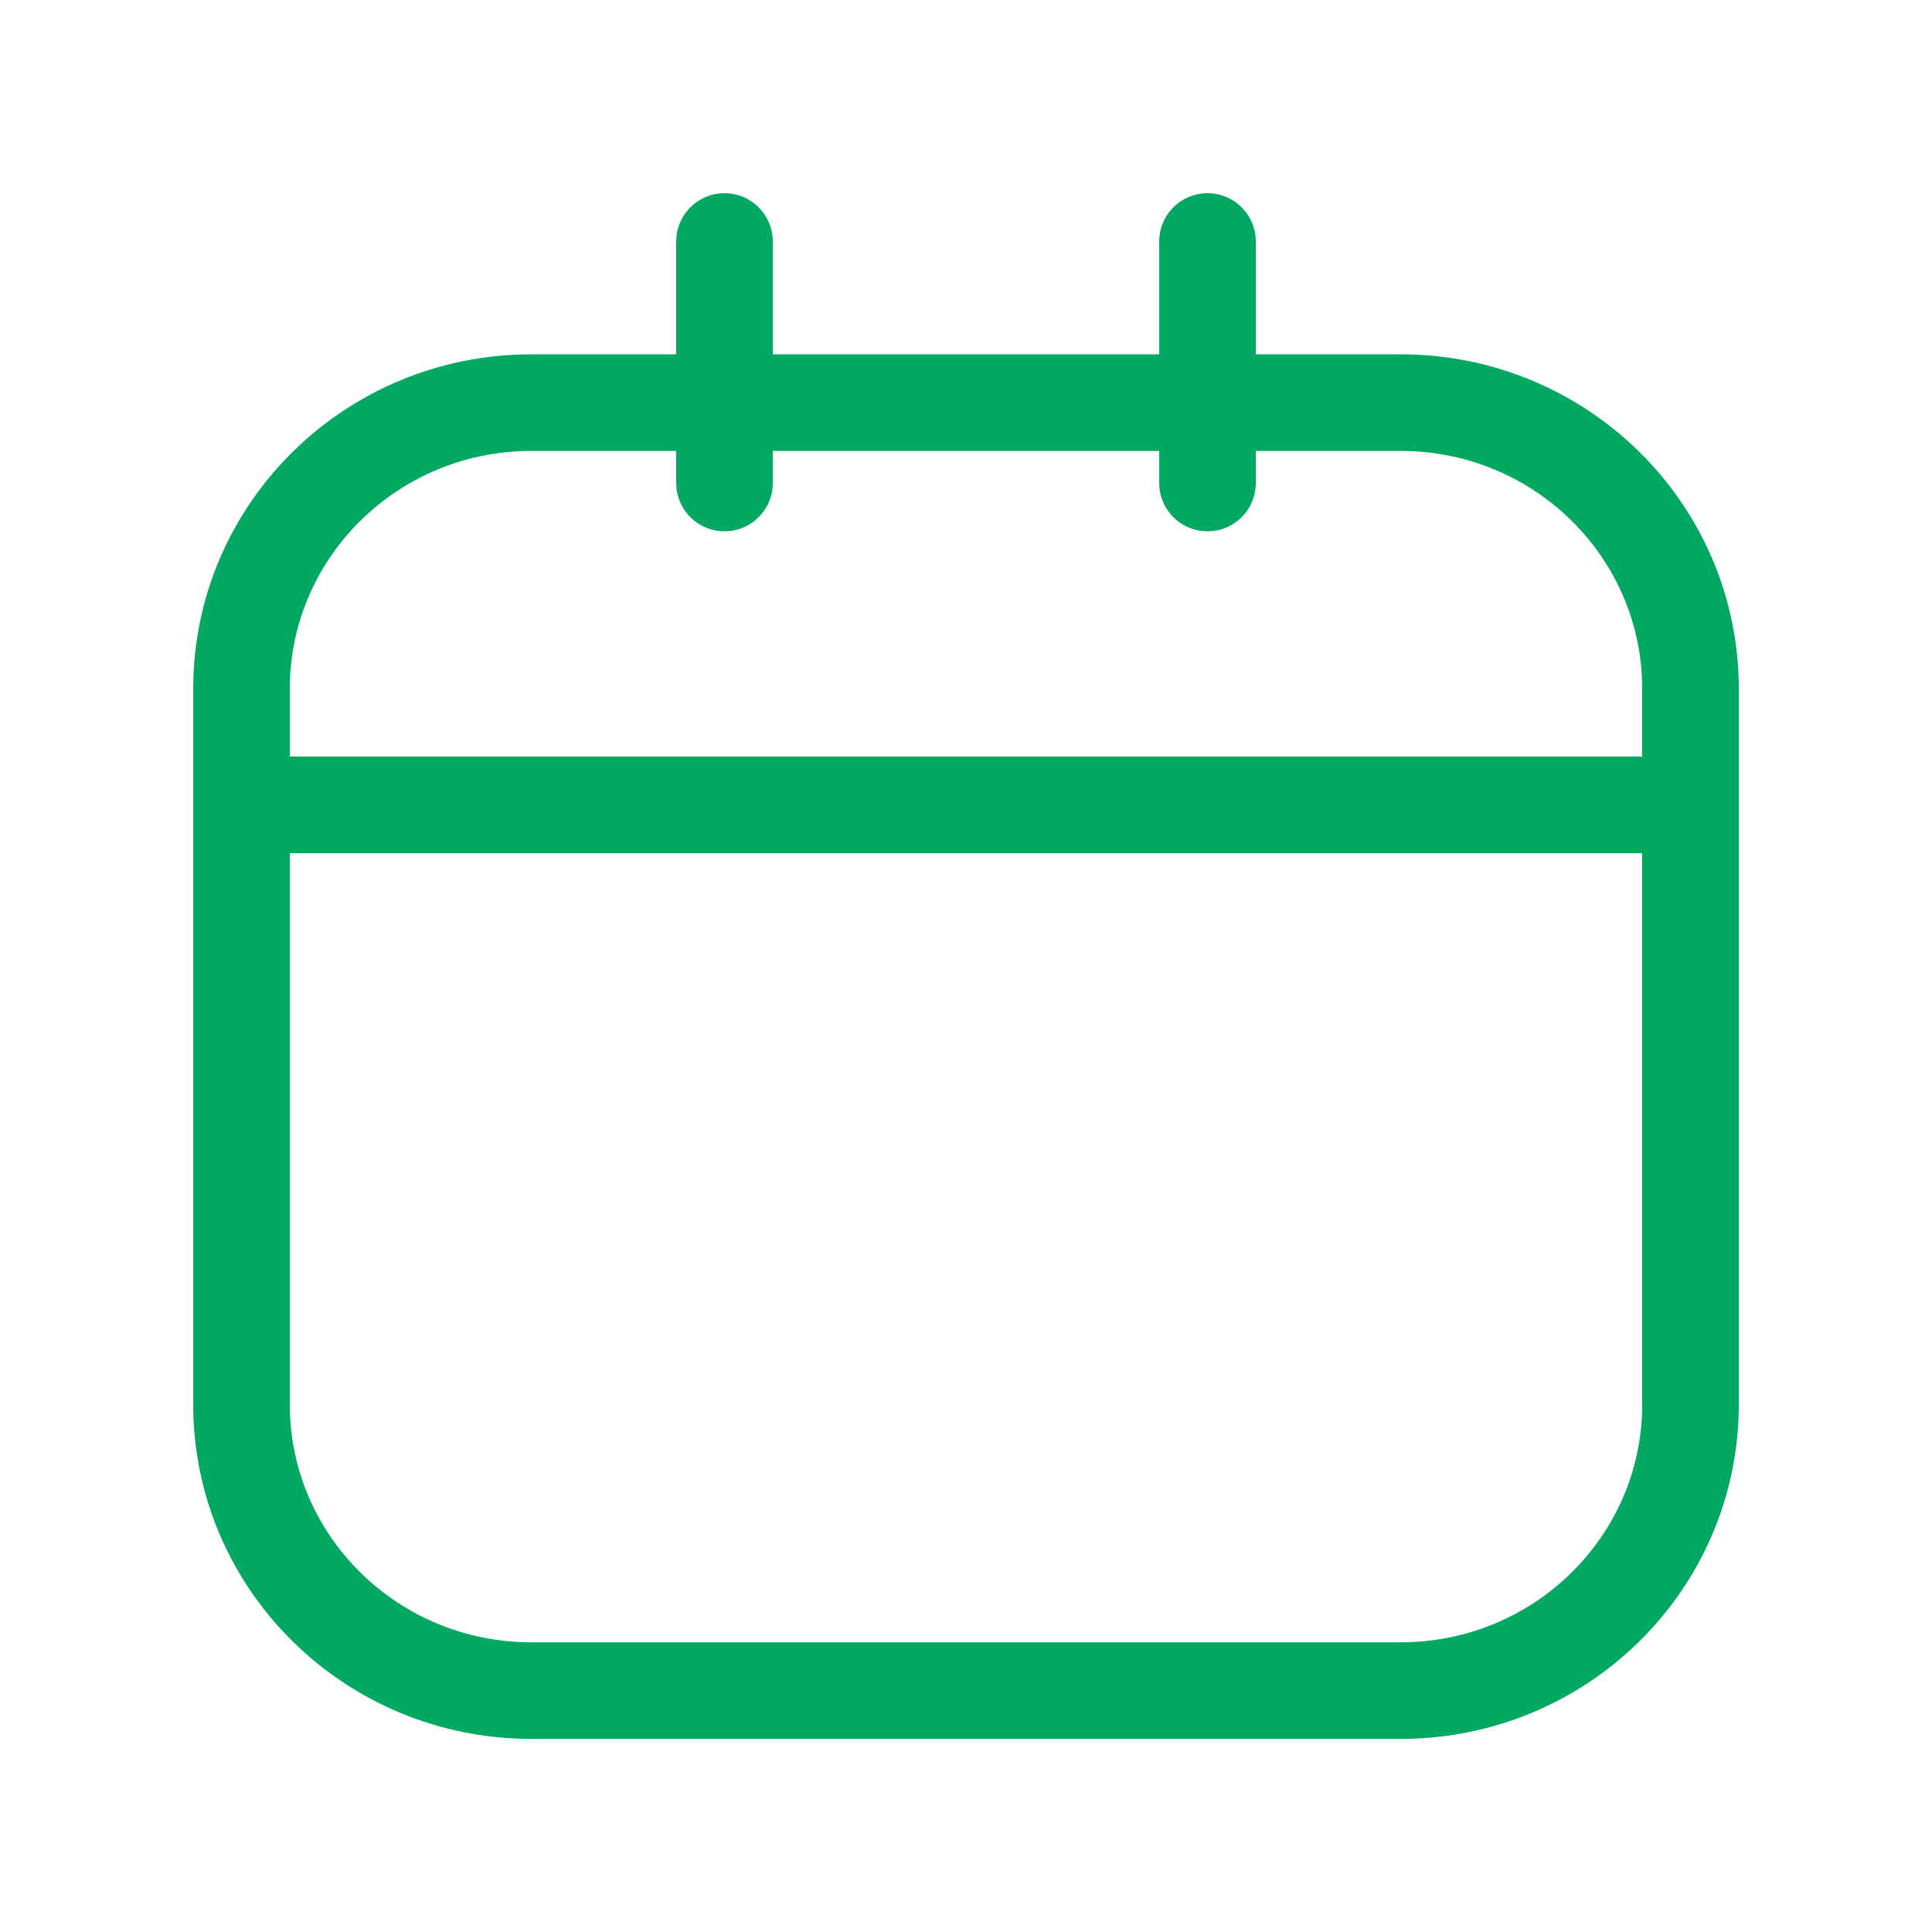
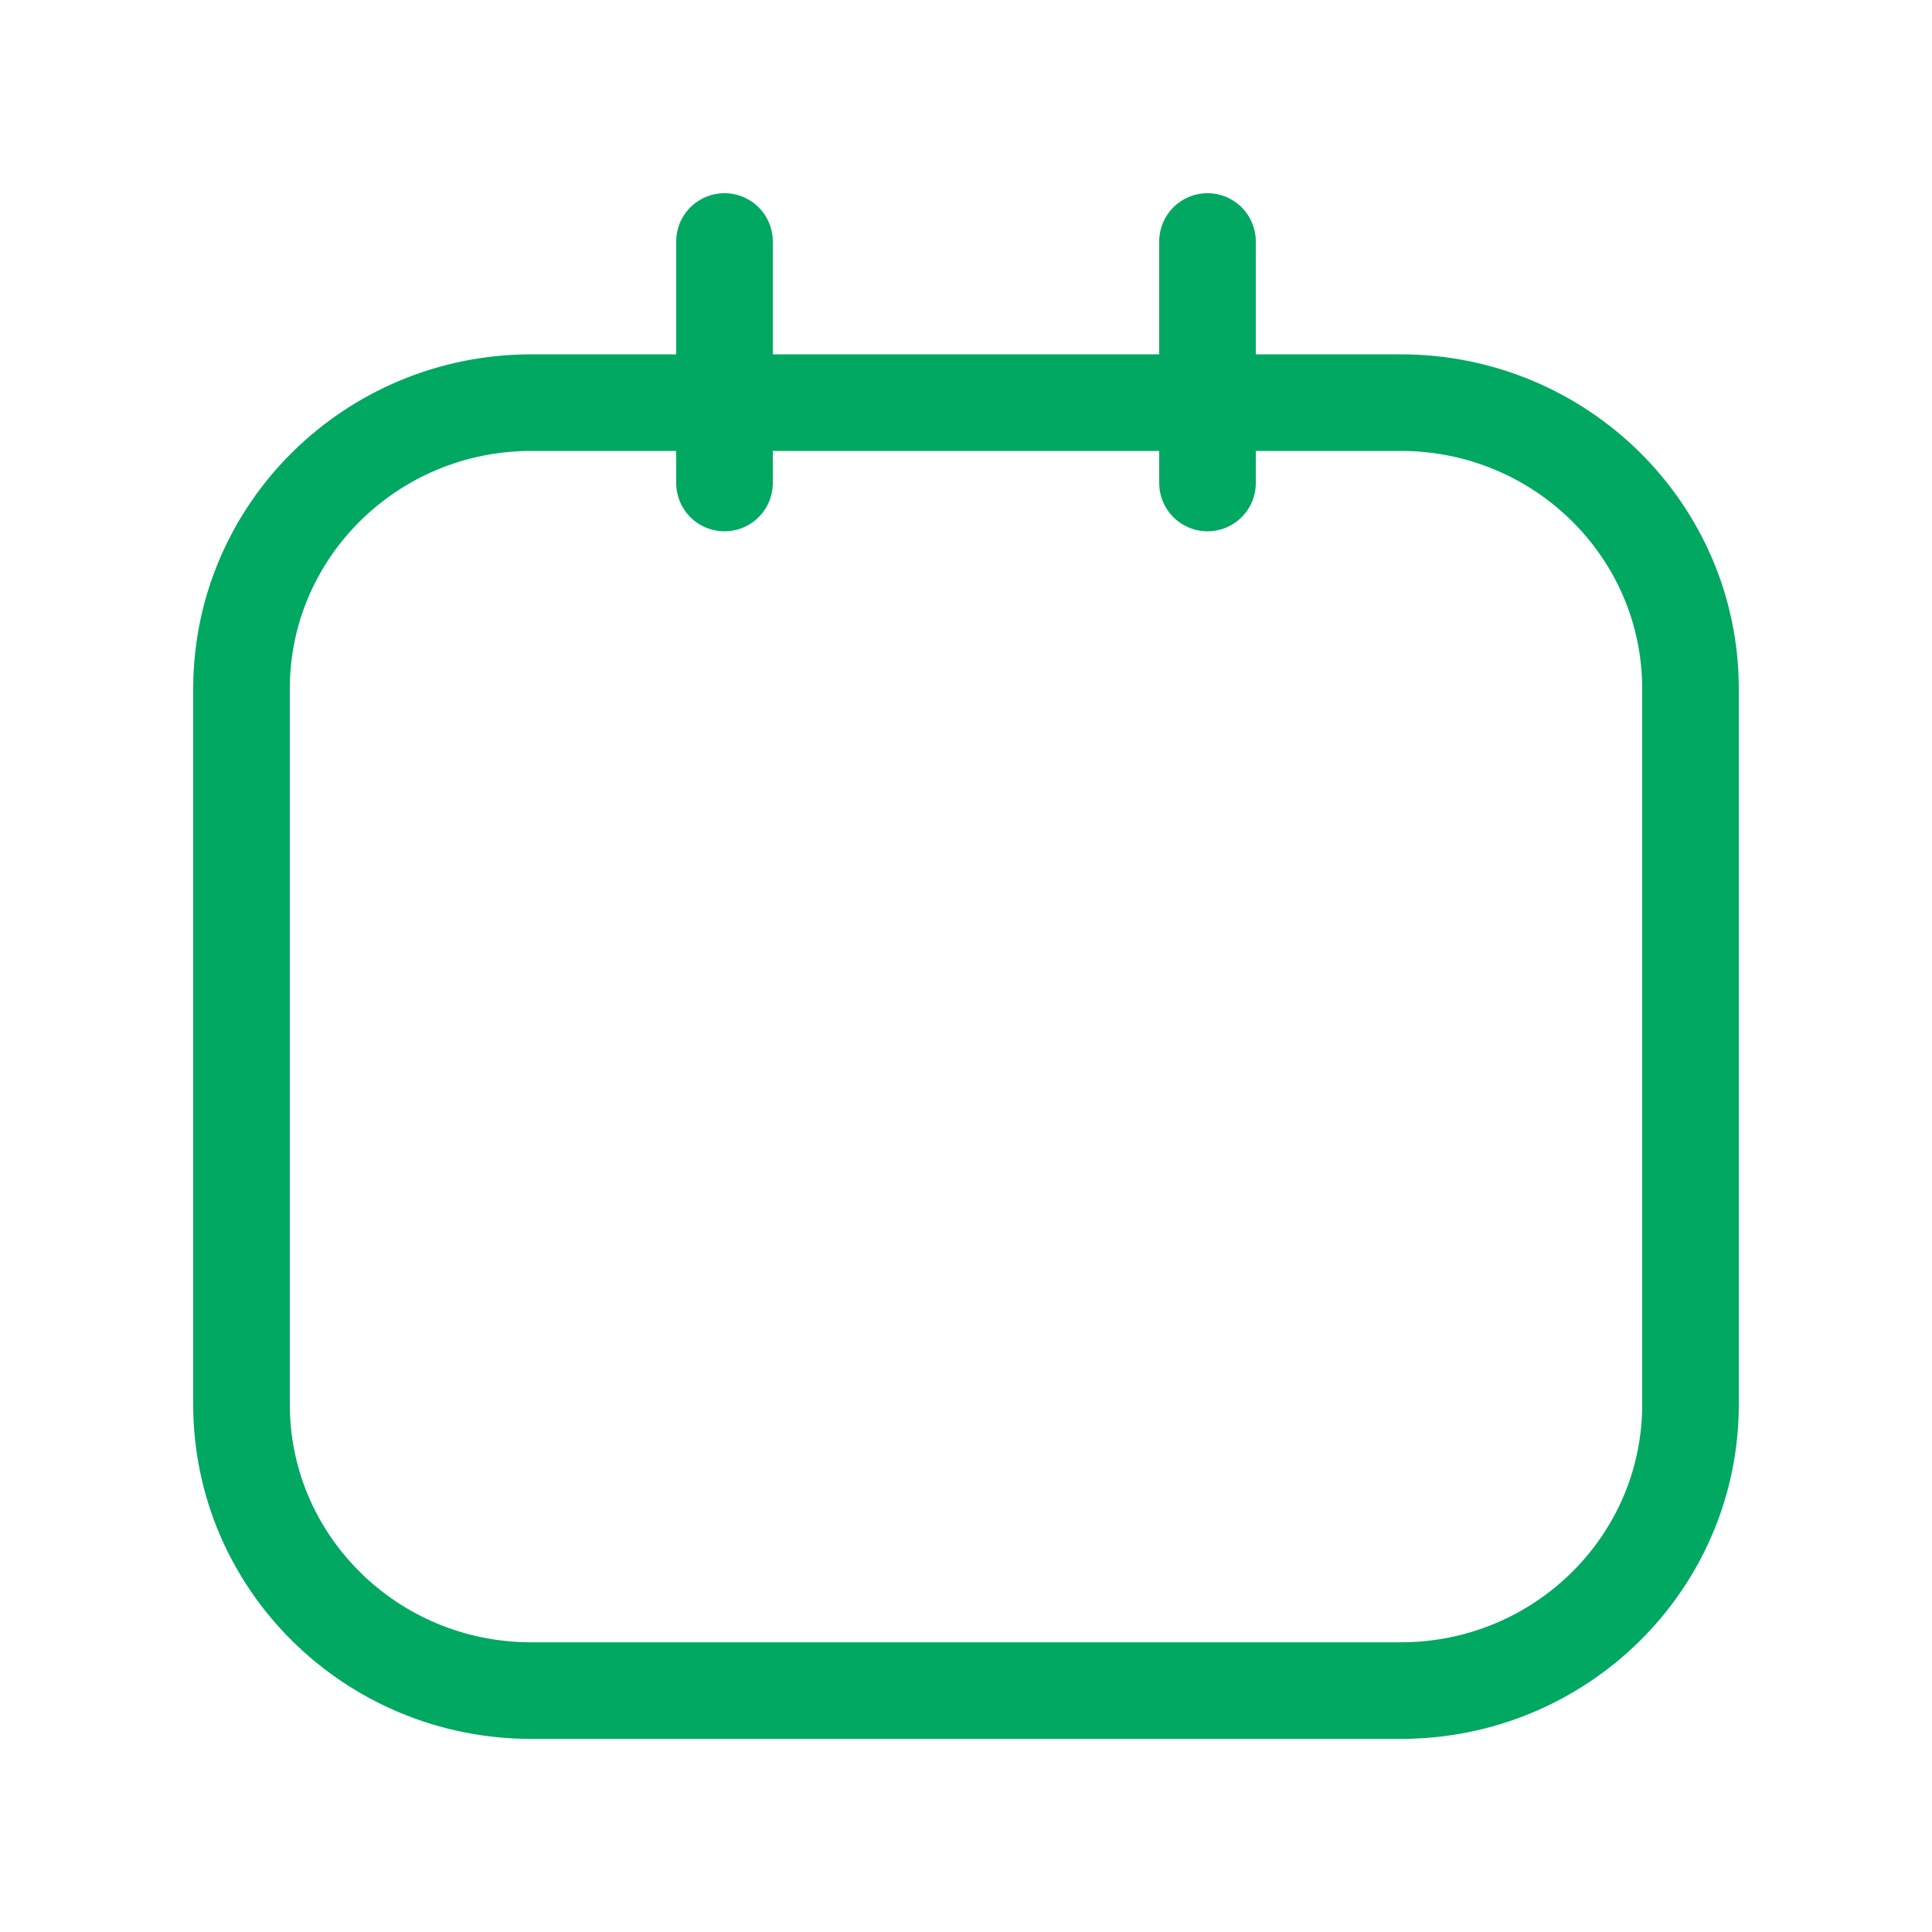
<svg xmlns="http://www.w3.org/2000/svg" width="20" height="20" viewBox="0 0 20 20" fill="none">
  <path d="M14.5 4.168H5.5C3.843 4.168 2.5 5.495 2.5 7.131V14.538C2.5 16.175 3.843 17.501 5.5 17.501H14.5C16.157 17.501 17.5 16.175 17.5 14.538V7.131C17.5 5.495 16.157 4.168 14.5 4.168Z" stroke="#00A862" stroke-linecap="round" stroke-linejoin="round" />
  <path d="M7.5 2.5V5" stroke="#00A862" stroke-linecap="round" stroke-linejoin="round" />
  <path d="M12.5 2.5V5" stroke="#00A862" stroke-linecap="round" stroke-linejoin="round" />
-   <path d="M2.5 8.332H17.5" stroke="#00A862" stroke-linecap="round" stroke-linejoin="round" />
</svg>